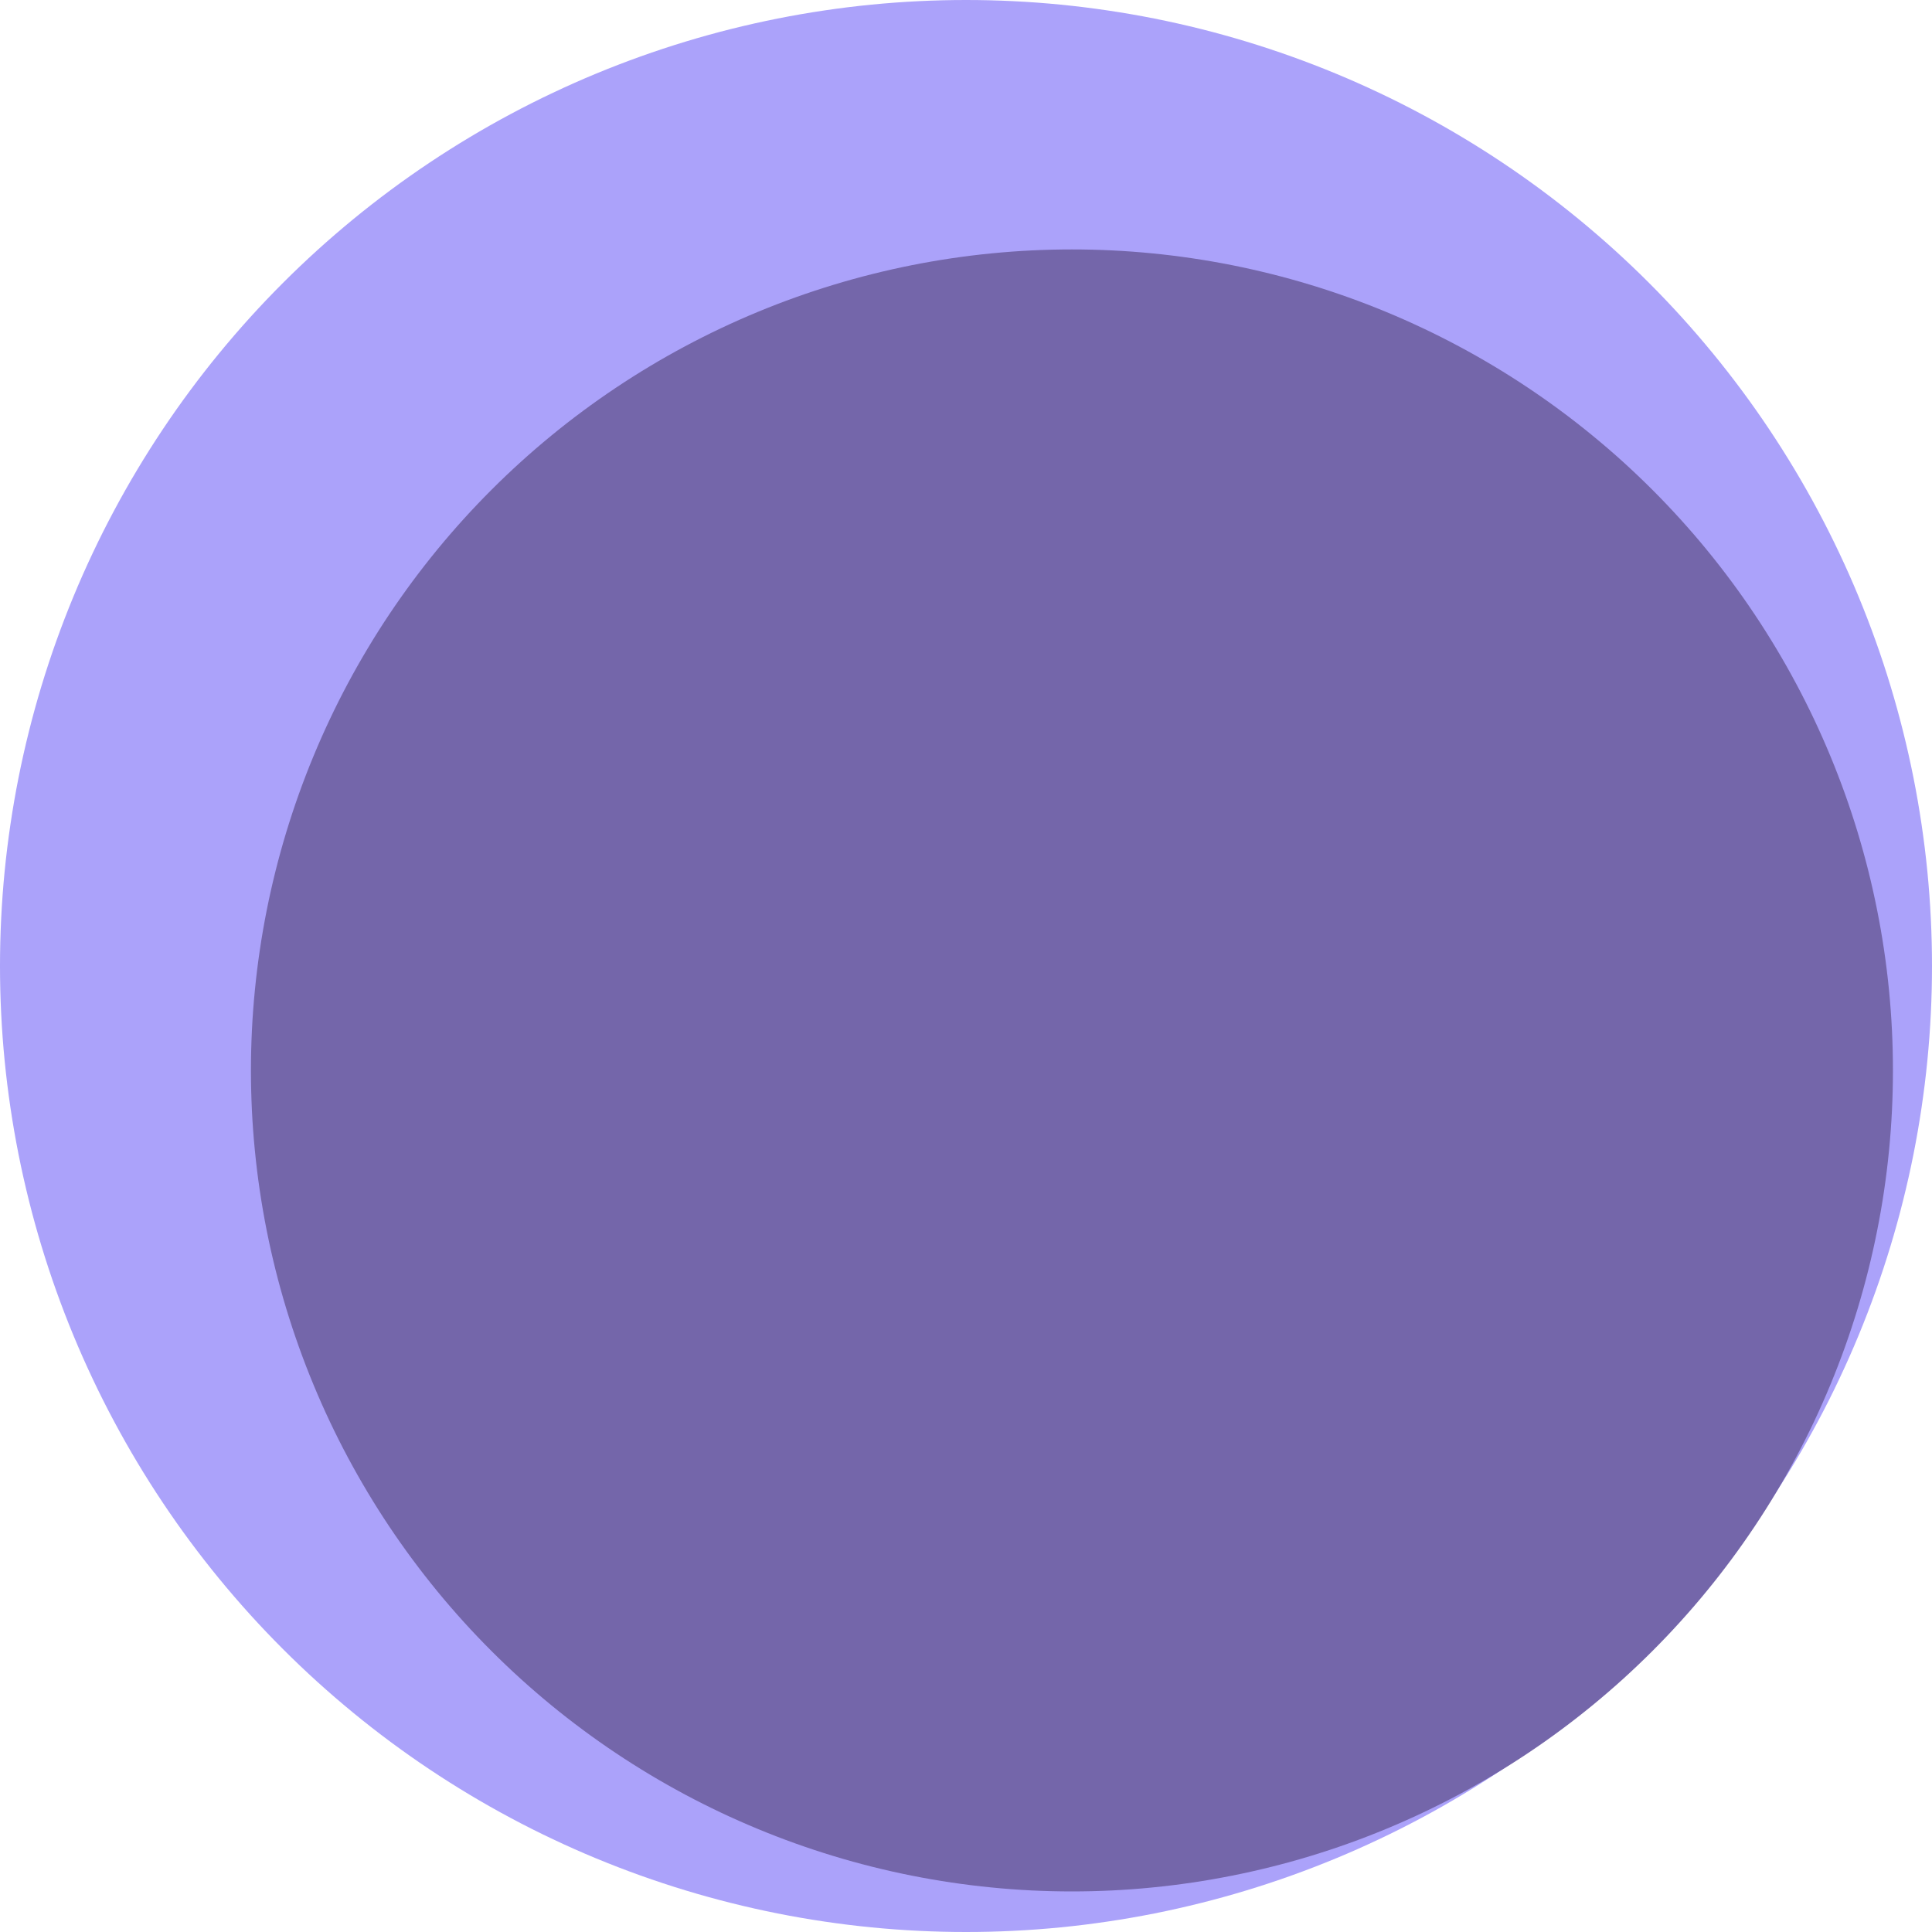
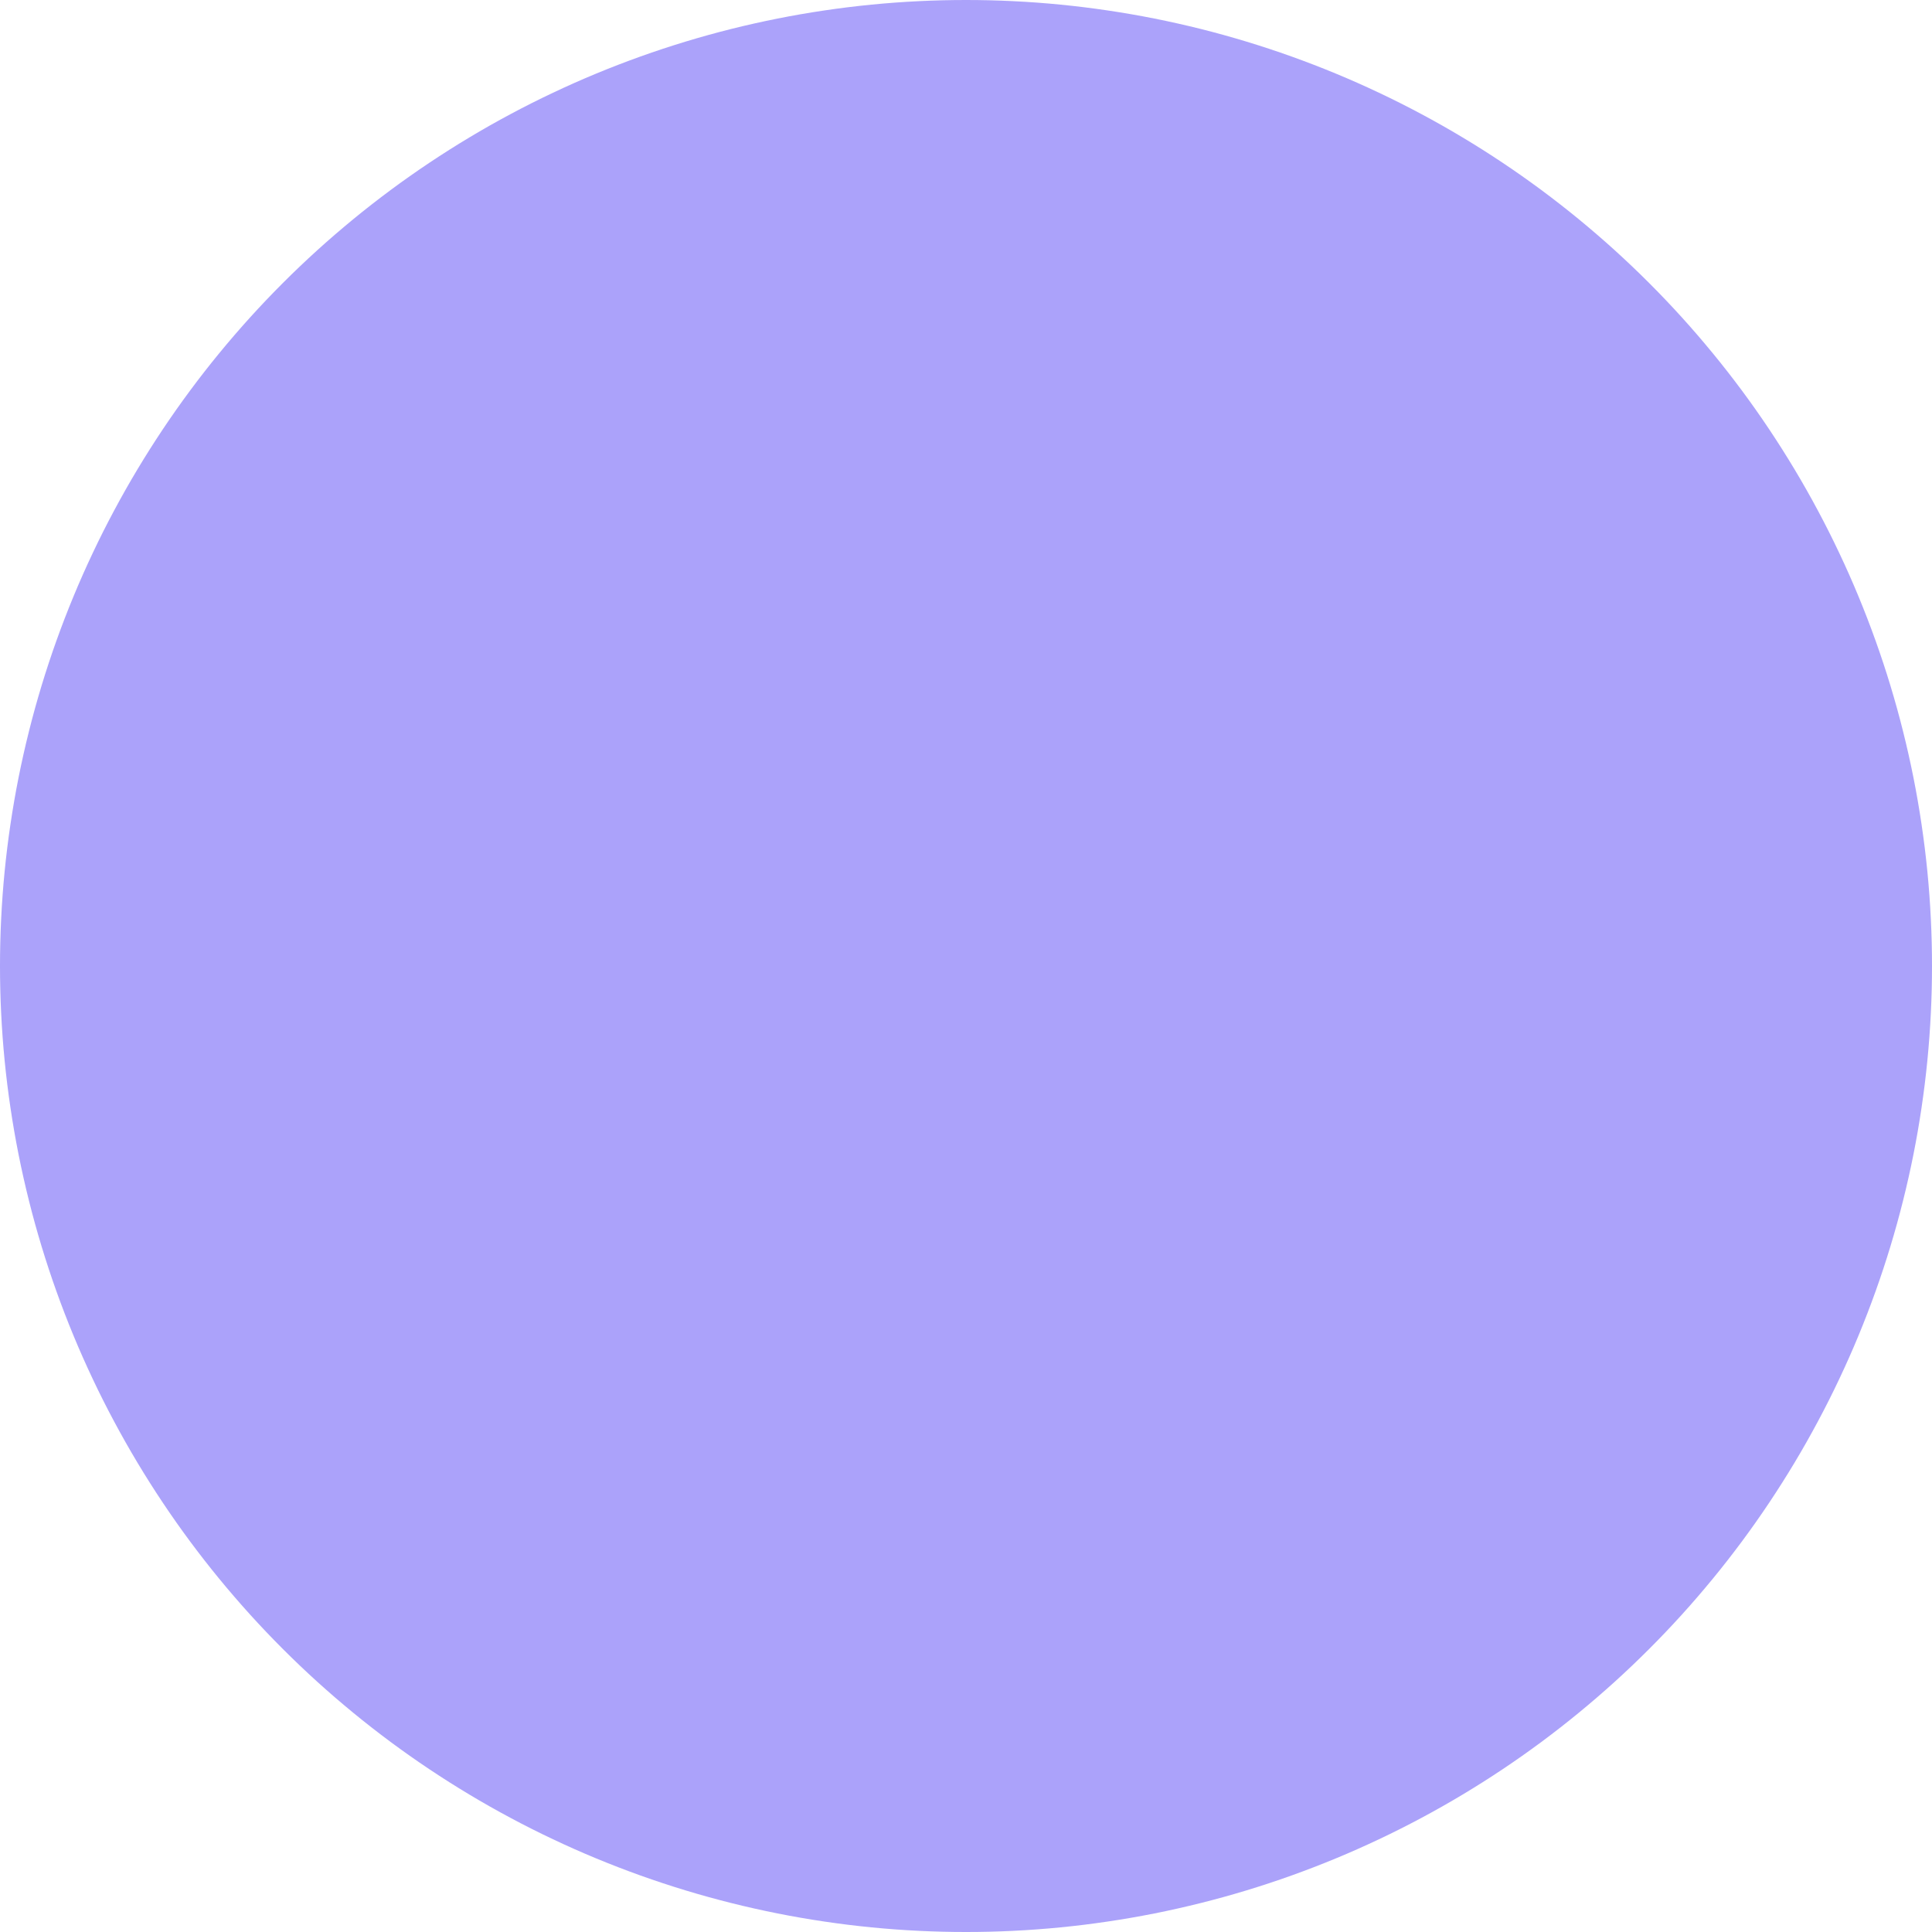
<svg xmlns="http://www.w3.org/2000/svg" width="375pt" height="375pt" viewBox="0 0 375 375" version="1.2">
  <g id="surface1">
    <path style=" stroke:none;fill-rule:nonzero;fill:rgb(67.059%,63.53%,98.039%);fill-opacity:1;" d="M 187.5 0 C 184.43 0 181.363 0.074 178.301 0.227 C 175.234 0.375 172.176 0.602 169.121 0.902 C 166.066 1.203 163.023 1.578 159.988 2.031 C 156.953 2.48 153.93 3.004 150.922 3.602 C 147.91 4.203 144.918 4.875 141.941 5.617 C 138.965 6.363 136.008 7.184 133.07 8.074 C 130.137 8.965 127.223 9.926 124.332 10.961 C 121.445 11.996 118.582 13.098 115.746 14.273 C 112.91 15.445 110.105 16.691 107.332 18.004 C 104.559 19.312 101.82 20.691 99.113 22.141 C 96.406 23.586 93.738 25.098 91.105 26.676 C 88.473 28.254 85.883 29.895 83.332 31.598 C 80.777 33.305 78.27 35.07 75.805 36.898 C 73.34 38.727 70.922 40.613 68.551 42.559 C 66.18 44.508 63.855 46.512 61.582 48.57 C 59.309 50.633 57.086 52.746 54.918 54.918 C 52.746 57.086 50.633 59.309 48.57 61.582 C 46.512 63.855 44.508 66.18 42.559 68.551 C 40.613 70.922 38.727 73.34 36.898 75.805 C 35.07 78.27 33.305 80.777 31.598 83.332 C 29.895 85.883 28.254 88.473 26.676 91.105 C 25.098 93.738 23.586 96.406 22.141 99.113 C 20.691 101.82 19.312 104.559 18.004 107.332 C 16.691 110.105 15.445 112.91 14.273 115.746 C 13.098 118.582 11.996 121.445 10.961 124.332 C 9.926 127.223 8.965 130.137 8.074 133.07 C 7.184 136.008 6.363 138.965 5.621 141.941 C 4.875 144.918 4.203 147.91 3.602 150.922 C 3.004 153.93 2.48 156.953 2.031 159.988 C 1.578 163.023 1.203 166.066 0.902 169.121 C 0.602 172.176 0.375 175.234 0.227 178.301 C 0.074 181.363 0 184.43 0 187.5 C 0 190.57 0.074 193.637 0.227 196.699 C 0.375 199.766 0.602 202.824 0.902 205.879 C 1.203 208.934 1.578 211.977 2.031 215.012 C 2.48 218.047 3.004 221.07 3.602 224.078 C 4.203 227.09 4.875 230.082 5.621 233.059 C 6.363 236.035 7.184 238.992 8.074 241.93 C 8.965 244.863 9.926 247.777 10.961 250.668 C 11.996 253.555 13.098 256.418 14.273 259.254 C 15.445 262.09 16.691 264.891 18.004 267.668 C 19.312 270.441 20.691 273.18 22.141 275.887 C 23.586 278.594 25.098 281.262 26.676 283.895 C 28.254 286.527 29.895 289.117 31.598 291.668 C 33.305 294.223 35.07 296.73 36.898 299.195 C 38.727 301.66 40.613 304.078 42.559 306.449 C 44.508 308.82 46.512 311.145 48.57 313.418 C 50.633 315.691 52.746 317.914 54.918 320.082 C 57.086 322.254 59.309 324.367 61.582 326.43 C 63.855 328.488 66.18 330.492 68.551 332.438 C 70.922 334.387 73.34 336.273 75.805 338.102 C 78.27 339.93 80.777 341.695 83.332 343.402 C 85.883 345.105 88.473 346.746 91.105 348.324 C 93.738 349.902 96.406 351.414 99.113 352.859 C 101.82 354.309 104.559 355.688 107.332 356.996 C 110.105 358.309 112.91 359.555 115.746 360.727 C 118.582 361.902 121.445 363.004 124.332 364.039 C 127.223 365.074 130.137 366.035 133.07 366.926 C 136.008 367.816 138.965 368.637 141.941 369.379 C 144.918 370.125 147.91 370.797 150.922 371.398 C 153.93 371.996 156.953 372.52 159.988 372.969 C 163.023 373.422 166.066 373.797 169.121 374.098 C 172.176 374.398 175.234 374.625 178.301 374.773 C 181.363 374.926 184.43 375 187.5 375 C 190.57 375 193.637 374.926 196.699 374.773 C 199.766 374.625 202.824 374.398 205.879 374.098 C 208.934 373.797 211.977 373.422 215.012 372.969 C 218.047 372.52 221.07 371.996 224.078 371.398 C 227.09 370.797 230.082 370.125 233.059 369.379 C 236.035 368.637 238.992 367.816 241.93 366.926 C 244.863 366.035 247.777 365.074 250.668 364.039 C 253.555 363.004 256.418 361.902 259.254 360.727 C 262.09 359.555 264.891 358.309 267.668 356.996 C 270.441 355.688 273.18 354.309 275.887 352.859 C 278.594 351.414 281.262 349.902 283.895 348.324 C 286.527 346.746 289.117 345.105 291.668 343.402 C 294.223 341.695 296.73 339.93 299.195 338.102 C 301.66 336.273 304.078 334.387 306.449 332.438 C 308.82 330.492 311.145 328.488 313.418 326.43 C 315.691 324.367 317.914 322.254 320.082 320.082 C 322.254 317.914 324.367 315.691 326.43 313.418 C 328.488 311.145 330.492 308.82 332.438 306.449 C 334.387 304.078 336.273 301.66 338.102 299.195 C 339.93 296.73 341.695 294.223 343.402 291.668 C 345.105 289.117 346.746 286.527 348.324 283.895 C 349.902 281.262 351.414 278.594 352.859 275.887 C 354.309 273.18 355.688 270.441 356.996 267.668 C 358.309 264.891 359.555 262.09 360.727 259.254 C 361.902 256.418 363.004 253.555 364.039 250.668 C 365.074 247.777 366.035 244.863 366.926 241.93 C 367.816 238.992 368.637 236.035 369.379 233.059 C 370.125 230.082 370.797 227.09 371.398 224.078 C 371.996 221.07 372.52 218.047 372.969 215.012 C 373.422 211.977 373.797 208.934 374.098 205.879 C 374.398 202.824 374.625 199.766 374.773 196.699 C 374.926 193.637 375 190.57 375 187.5 C 375 184.43 374.926 181.363 374.773 178.301 C 374.625 175.234 374.398 172.176 374.098 169.121 C 373.797 166.066 373.422 163.023 372.969 159.988 C 372.52 156.953 371.996 153.93 371.398 150.922 C 370.797 147.91 370.125 144.918 369.379 141.941 C 368.637 138.965 367.816 136.008 366.926 133.07 C 366.035 130.137 365.074 127.223 364.039 124.332 C 363.004 121.445 361.902 118.582 360.727 115.746 C 359.555 112.91 358.309 110.105 356.996 107.332 C 355.688 104.559 354.309 101.82 352.859 99.113 C 351.414 96.406 349.902 93.738 348.324 91.105 C 346.746 88.473 345.105 85.883 343.402 83.332 C 341.695 80.777 339.93 78.27 338.102 75.805 C 336.273 73.34 334.387 70.922 332.438 68.551 C 330.492 66.18 328.488 63.855 326.43 61.582 C 324.367 59.309 322.254 57.086 320.082 54.918 C 317.914 52.746 315.691 50.633 313.418 48.57 C 311.145 46.512 308.82 44.508 306.449 42.559 C 304.078 40.613 301.66 38.727 299.195 36.898 C 296.73 35.07 294.223 33.305 291.668 31.598 C 289.117 29.895 286.527 28.254 283.895 26.676 C 281.262 25.098 278.594 23.586 275.887 22.141 C 273.18 20.691 270.441 19.312 267.668 18.004 C 264.891 16.691 262.09 15.445 259.254 14.273 C 256.418 13.098 253.555 11.996 250.668 10.961 C 247.777 9.926 244.863 8.965 241.93 8.074 C 238.992 7.184 236.035 6.363 233.059 5.617 C 230.082 4.875 227.09 4.203 224.078 3.602 C 221.07 3.004 218.047 2.48 215.012 2.031 C 211.977 1.578 208.934 1.203 205.879 0.902 C 202.824 0.602 199.766 0.375 196.699 0.227 C 193.637 0.074 190.57 0 187.5 0 Z M 187.5 0 " />
-     <path style=" stroke:none;fill-rule:nonzero;fill:rgb(45.49%,39.999%,66.669%);fill-opacity:1;" d="M 208.062 48.414 C 205.457 48.414 202.848 48.477 200.246 48.605 C 197.641 48.73 195.039 48.926 192.445 49.18 C 189.848 49.434 187.262 49.754 184.68 50.137 C 182.102 50.52 179.531 50.965 176.977 51.473 C 174.418 51.984 171.871 52.555 169.344 53.188 C 166.812 53.82 164.301 54.516 161.805 55.273 C 159.309 56.031 156.832 56.848 154.379 57.727 C 151.922 58.605 149.488 59.543 147.082 60.543 C 144.672 61.539 142.289 62.598 139.93 63.711 C 137.574 64.828 135.242 66 132.945 67.23 C 130.645 68.457 128.375 69.742 126.137 71.086 C 123.902 72.426 121.699 73.82 119.531 75.27 C 117.363 76.719 115.23 78.219 113.137 79.773 C 111.039 81.324 108.984 82.93 106.969 84.586 C 104.953 86.238 102.98 87.941 101.047 89.691 C 99.113 91.445 97.227 93.242 95.383 95.086 C 93.539 96.93 91.738 98.82 89.988 100.75 C 88.238 102.684 86.535 104.656 84.879 106.672 C 83.227 108.691 81.621 110.746 80.066 112.84 C 78.516 114.934 77.012 117.066 75.562 119.234 C 74.113 121.402 72.719 123.605 71.379 125.844 C 70.039 128.078 68.754 130.348 67.523 132.648 C 66.293 134.949 65.121 137.277 64.008 139.633 C 62.895 141.992 61.836 144.375 60.84 146.785 C 59.84 149.195 58.902 151.629 58.023 154.082 C 57.145 156.539 56.328 159.016 55.57 161.508 C 54.812 164.004 54.117 166.52 53.484 169.047 C 52.852 171.578 52.277 174.121 51.77 176.68 C 51.262 179.238 50.816 181.805 50.434 184.387 C 50.051 186.965 49.73 189.555 49.477 192.148 C 49.219 194.742 49.027 197.344 48.898 199.949 C 48.773 202.555 48.707 205.16 48.707 207.77 C 48.707 210.375 48.773 212.98 48.898 215.586 C 49.027 218.191 49.219 220.793 49.477 223.387 C 49.73 225.984 50.051 228.57 50.434 231.148 C 50.816 233.73 51.262 236.301 51.77 238.855 C 52.277 241.414 52.852 243.957 53.484 246.488 C 54.117 249.02 54.812 251.531 55.57 254.027 C 56.328 256.523 57.145 258.996 58.023 261.453 C 58.902 263.91 59.84 266.34 60.84 268.75 C 61.836 271.16 62.895 273.543 64.008 275.902 C 65.121 278.258 66.293 280.586 67.523 282.887 C 68.754 285.188 70.039 287.457 71.379 289.691 C 72.719 291.93 74.113 294.133 75.562 296.301 C 77.012 298.469 78.516 300.602 80.066 302.695 C 81.621 304.789 83.227 306.848 84.879 308.863 C 86.535 310.879 88.238 312.852 89.988 314.785 C 91.738 316.719 93.539 318.605 95.383 320.449 C 97.227 322.293 99.113 324.09 101.047 325.844 C 102.98 327.594 104.953 329.297 106.969 330.953 C 108.984 332.605 111.039 334.211 113.137 335.762 C 115.23 337.316 117.363 338.82 119.531 340.266 C 121.699 341.715 123.902 343.109 126.137 344.453 C 128.375 345.793 130.645 347.078 132.945 348.309 C 135.242 349.535 137.574 350.707 139.93 351.824 C 142.289 352.938 144.672 353.996 147.082 354.992 C 149.488 355.992 151.922 356.93 154.379 357.809 C 156.832 358.688 159.309 359.504 161.805 360.262 C 164.301 361.02 166.812 361.715 169.344 362.348 C 171.871 362.98 174.418 363.555 176.977 364.062 C 179.531 364.57 182.102 365.016 184.68 365.398 C 187.262 365.781 189.848 366.102 192.445 366.355 C 195.039 366.613 197.641 366.805 200.246 366.934 C 202.848 367.059 205.457 367.125 208.062 367.125 C 210.672 367.125 213.277 367.059 215.883 366.934 C 218.488 366.805 221.086 366.613 223.684 366.355 C 226.277 366.102 228.867 365.781 231.445 365.398 C 234.027 365.016 236.594 364.57 239.152 364.062 C 241.711 363.555 244.254 362.98 246.785 362.348 C 249.312 361.715 251.828 361.02 254.32 360.262 C 256.816 359.504 259.293 358.688 261.75 357.809 C 264.203 356.93 266.637 355.992 269.047 354.992 C 271.457 353.996 273.84 352.938 276.195 351.824 C 278.555 350.707 280.883 349.535 283.184 348.309 C 285.484 347.078 287.75 345.793 289.988 344.453 C 292.227 343.109 294.43 341.715 296.598 340.266 C 298.766 338.82 300.898 337.316 302.992 335.762 C 305.086 334.211 307.141 332.605 309.156 330.953 C 311.172 329.297 313.148 327.594 315.082 325.844 C 317.012 324.09 318.902 322.293 320.746 320.449 C 322.59 318.605 324.387 316.719 326.137 314.785 C 327.891 312.852 329.594 310.879 331.246 308.863 C 332.902 306.848 334.504 304.789 336.059 302.695 C 337.613 300.602 339.113 298.469 340.562 296.301 C 342.012 294.133 343.406 291.93 344.746 289.691 C 346.09 287.457 347.375 285.188 348.602 282.887 C 349.832 280.586 351.004 278.258 352.121 275.902 C 353.234 273.543 354.289 271.16 355.289 268.75 C 356.285 266.34 357.227 263.91 358.105 261.453 C 358.984 258.996 359.801 256.523 360.559 254.027 C 361.312 251.531 362.012 249.02 362.645 246.488 C 363.277 243.957 363.848 241.414 364.355 238.855 C 364.867 236.301 365.312 233.73 365.695 231.148 C 366.078 228.57 366.395 225.984 366.652 223.387 C 366.906 220.793 367.098 218.191 367.227 215.586 C 367.355 212.98 367.418 210.375 367.418 207.77 C 367.418 205.16 367.355 202.555 367.227 199.949 C 367.098 197.344 366.906 194.742 366.652 192.148 C 366.395 189.555 366.078 186.965 365.695 184.387 C 365.312 181.805 364.867 179.238 364.355 176.68 C 363.848 174.121 363.277 171.578 362.645 169.047 C 362.012 166.52 361.312 164.004 360.559 161.508 C 359.801 159.016 358.984 156.539 358.105 154.082 C 357.227 151.629 356.285 149.195 355.289 146.785 C 354.289 144.375 353.234 141.992 352.121 139.633 C 351.004 137.277 349.832 134.949 348.602 132.648 C 347.375 130.348 346.09 128.078 344.746 125.844 C 343.406 123.605 342.012 121.402 340.562 119.234 C 339.113 117.066 337.613 114.934 336.059 112.84 C 334.504 110.746 332.902 108.691 331.246 106.672 C 329.594 104.656 327.891 102.684 326.137 100.75 C 324.387 98.82 322.59 96.93 320.746 95.086 C 318.902 93.242 317.012 91.445 315.082 89.691 C 313.148 87.941 311.172 86.238 309.156 84.586 C 307.141 82.93 305.086 81.324 302.992 79.773 C 300.898 78.219 298.766 76.719 296.598 75.27 C 294.43 73.82 292.227 72.426 289.988 71.086 C 287.75 69.742 285.484 68.457 283.184 67.23 C 280.883 66 278.555 64.828 276.195 63.711 C 273.84 62.598 271.457 61.539 269.047 60.543 C 266.637 59.543 264.203 58.605 261.75 57.727 C 259.293 56.848 256.816 56.031 254.32 55.273 C 251.828 54.516 249.312 53.82 246.785 53.188 C 244.254 52.555 241.711 51.984 239.152 51.473 C 236.594 50.965 234.027 50.52 231.445 50.137 C 228.867 49.754 226.277 49.434 223.684 49.18 C 221.086 48.926 218.488 48.73 215.883 48.605 C 213.277 48.477 210.672 48.414 208.062 48.414 Z M 208.062 48.414 " />
  </g>
</svg>